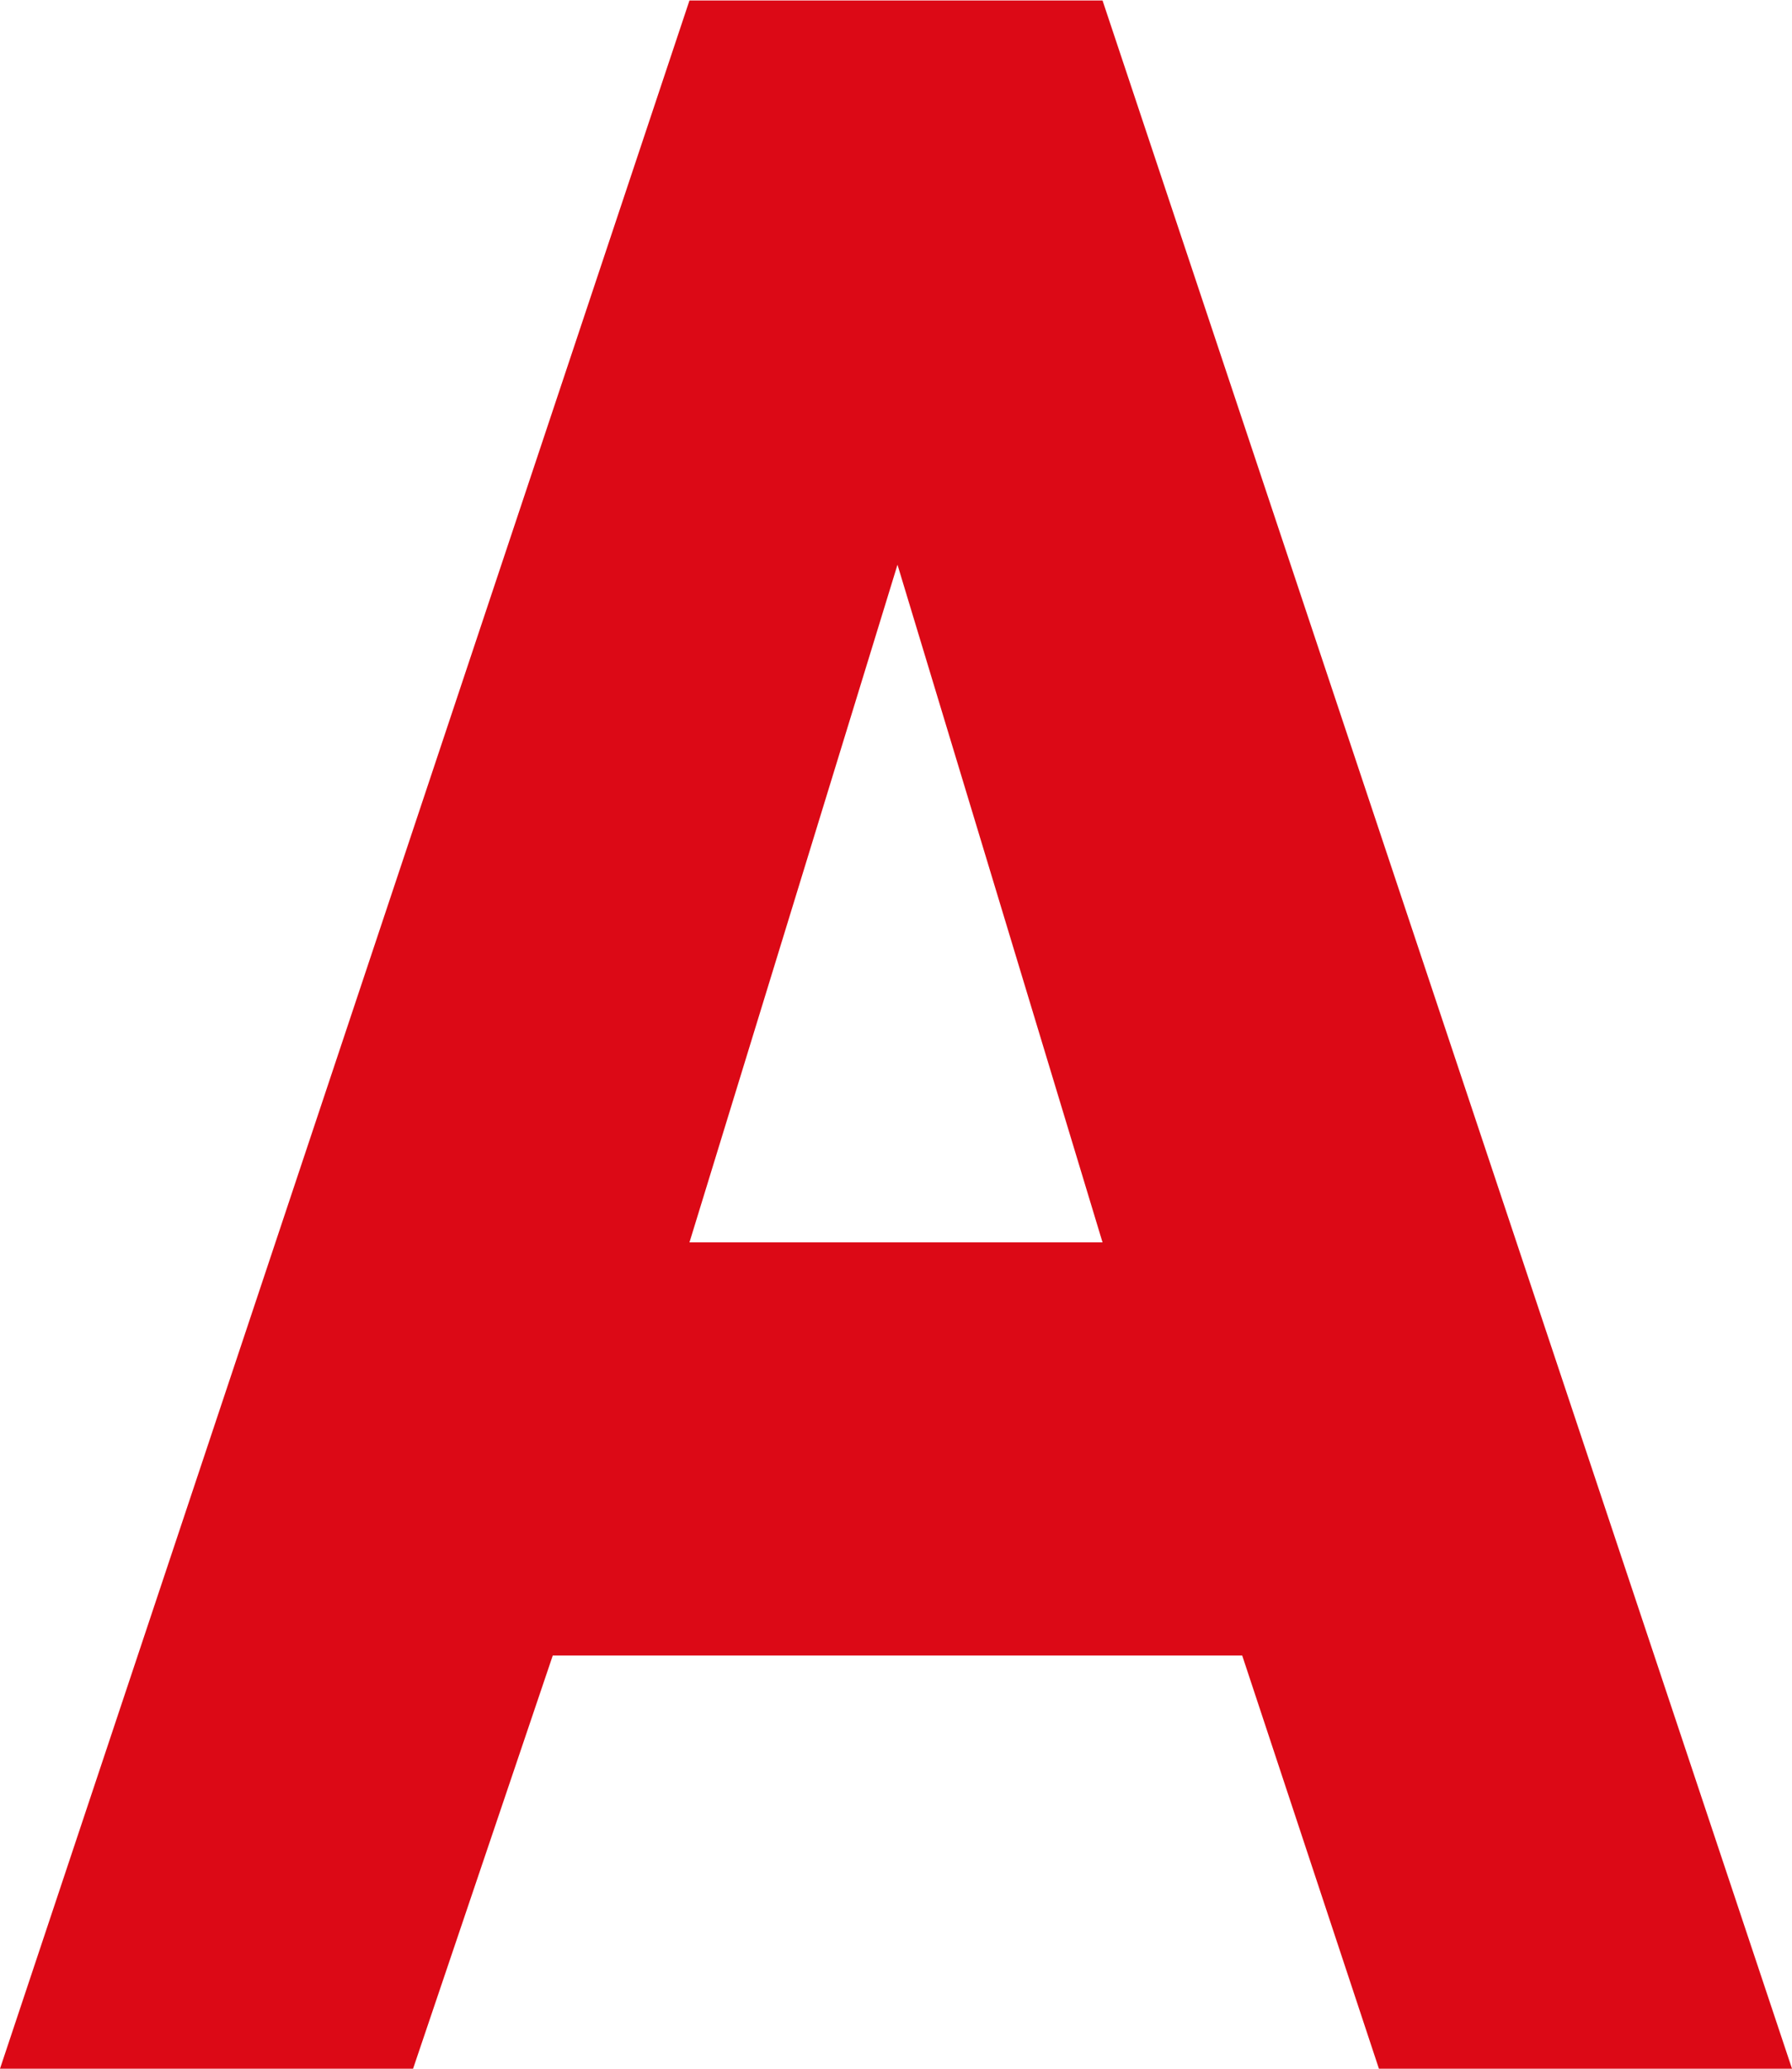
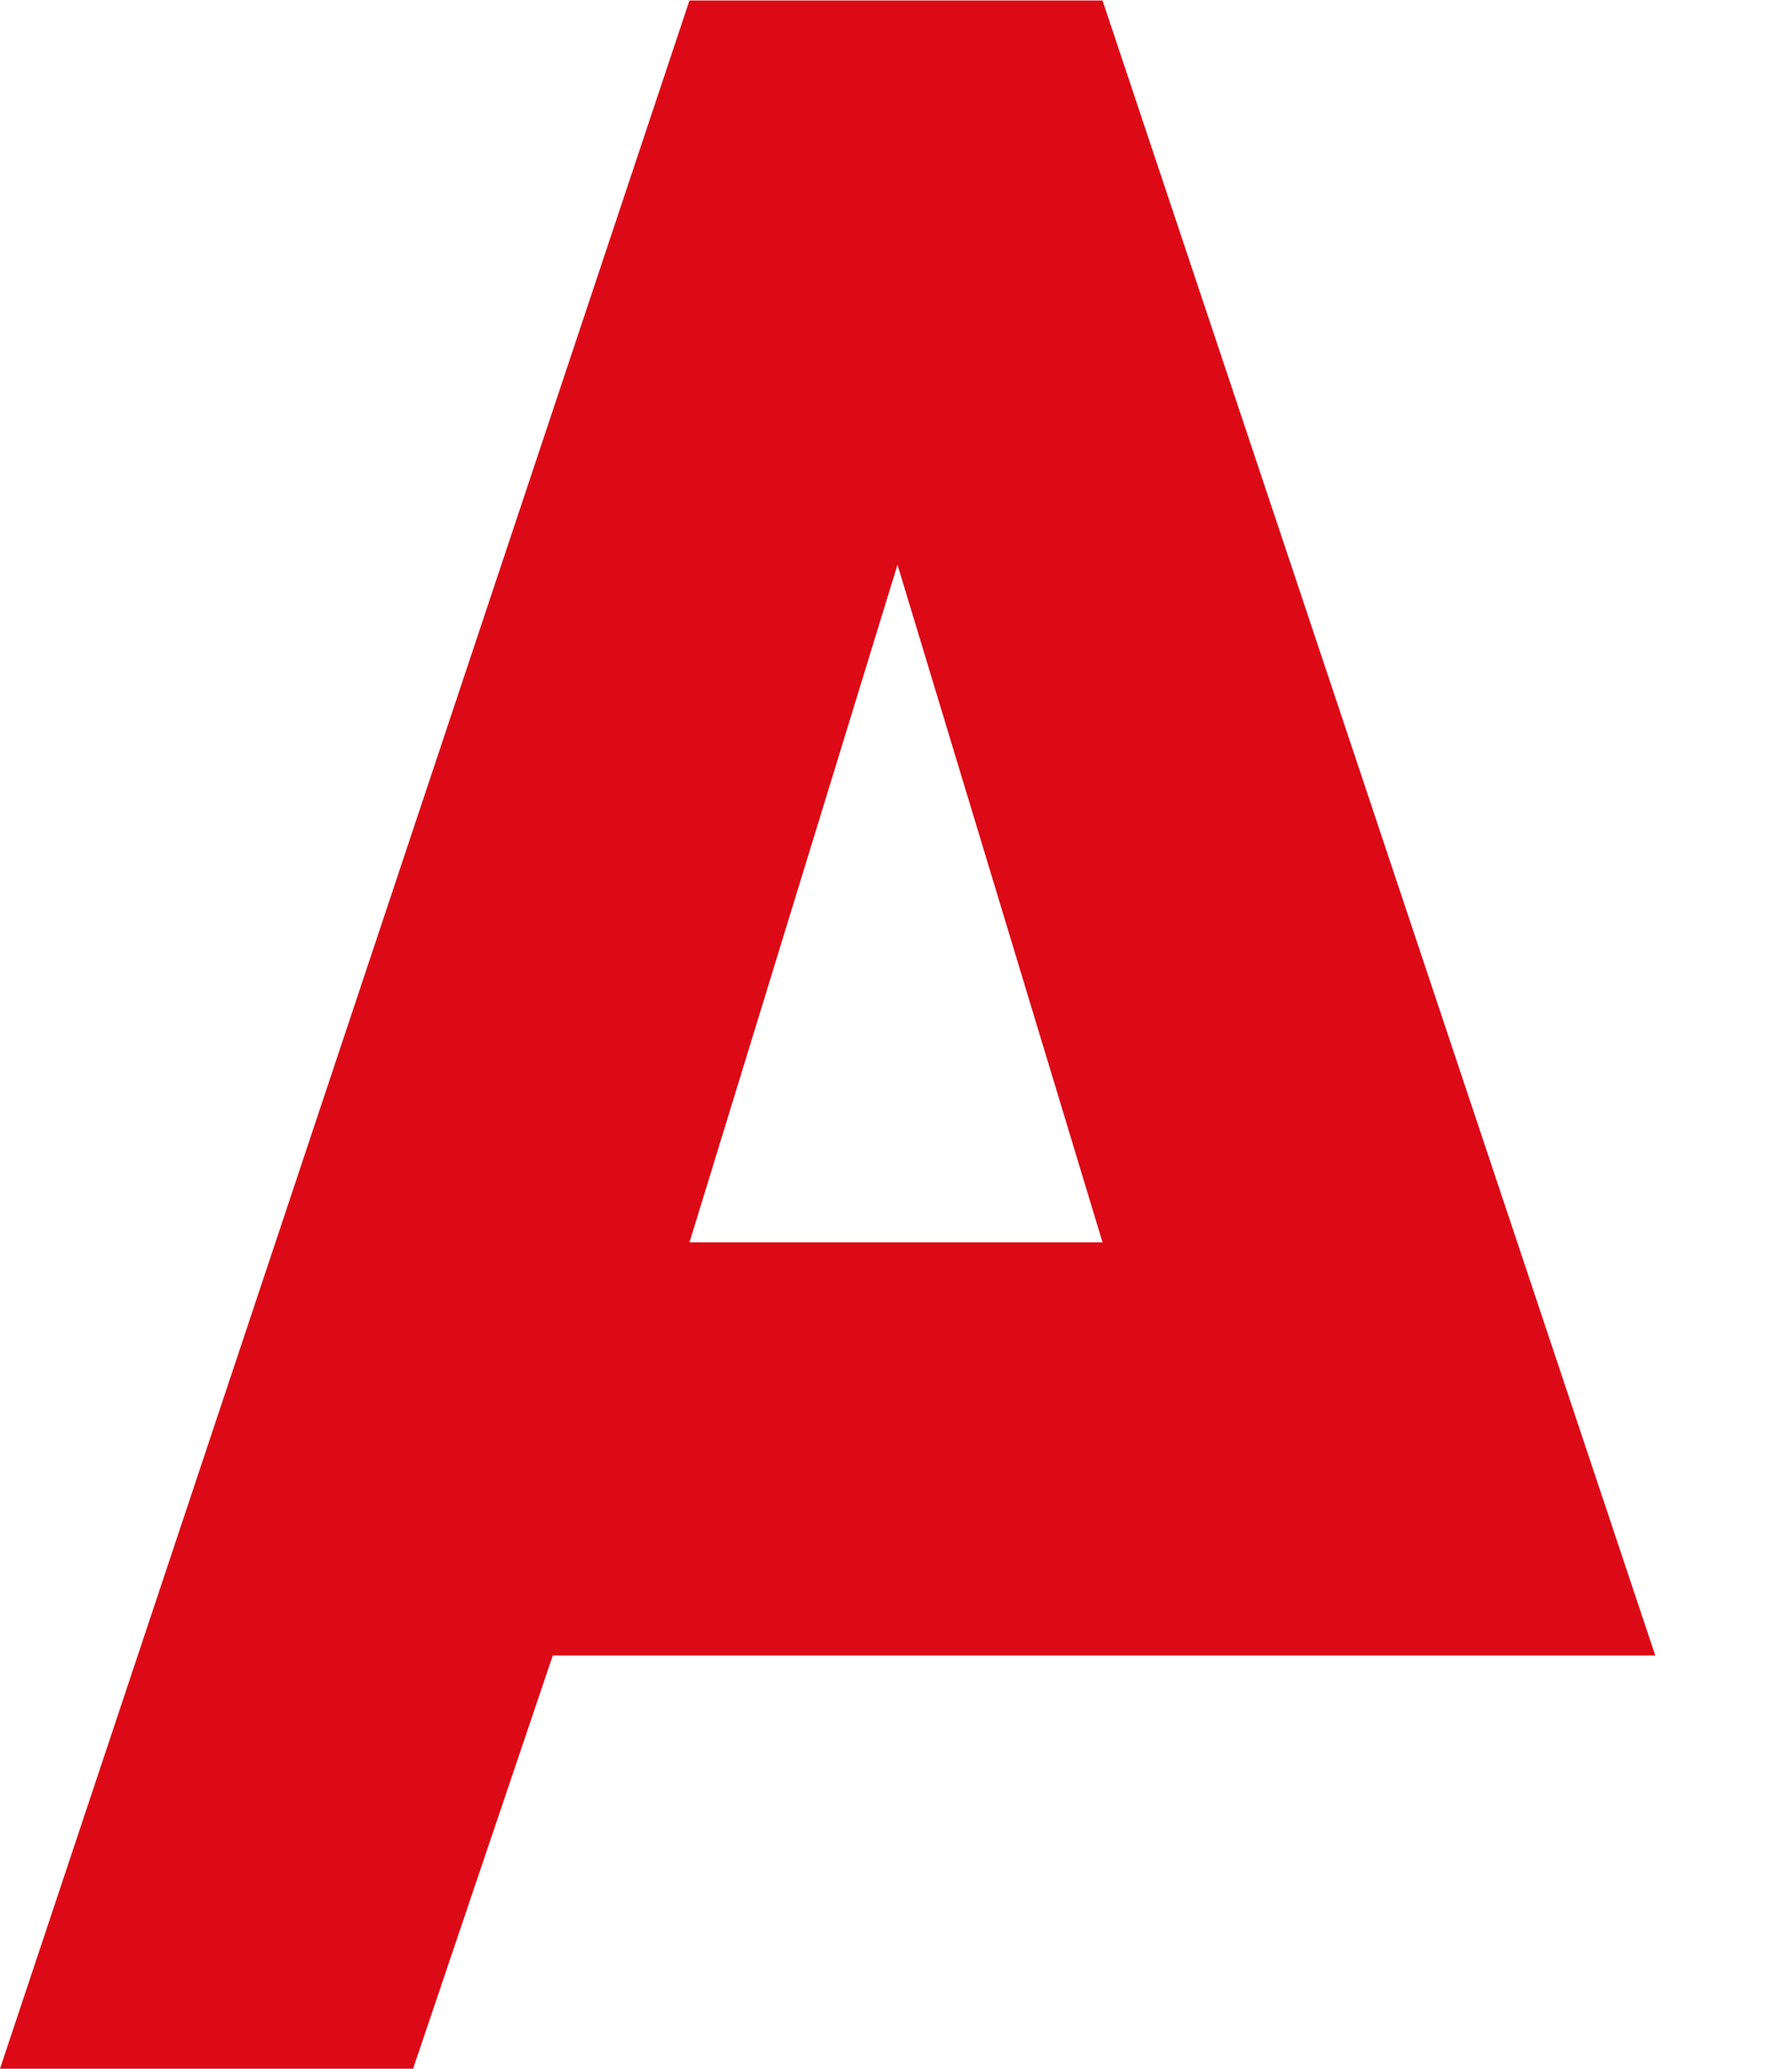
<svg xmlns="http://www.w3.org/2000/svg" width="14.472" height="16.704" viewBox="0 0 14.472 16.704">
-   <path id="パス_8719" data-name="パス 8719" d="M7.56-12.144,9.216-6.672H5.88ZM4.776-3.336h5.568L11.448,0h3.336L9.216-16.7H5.88L.312,0H3.648Z" transform="translate(-0.312 16.704)" fill="#dc0916" />
+   <path id="パス_8719" data-name="パス 8719" d="M7.56-12.144,9.216-6.672H5.88ZM4.776-3.336h5.568h3.336L9.216-16.7H5.88L.312,0H3.648Z" transform="translate(-0.312 16.704)" fill="#dc0916" />
</svg>